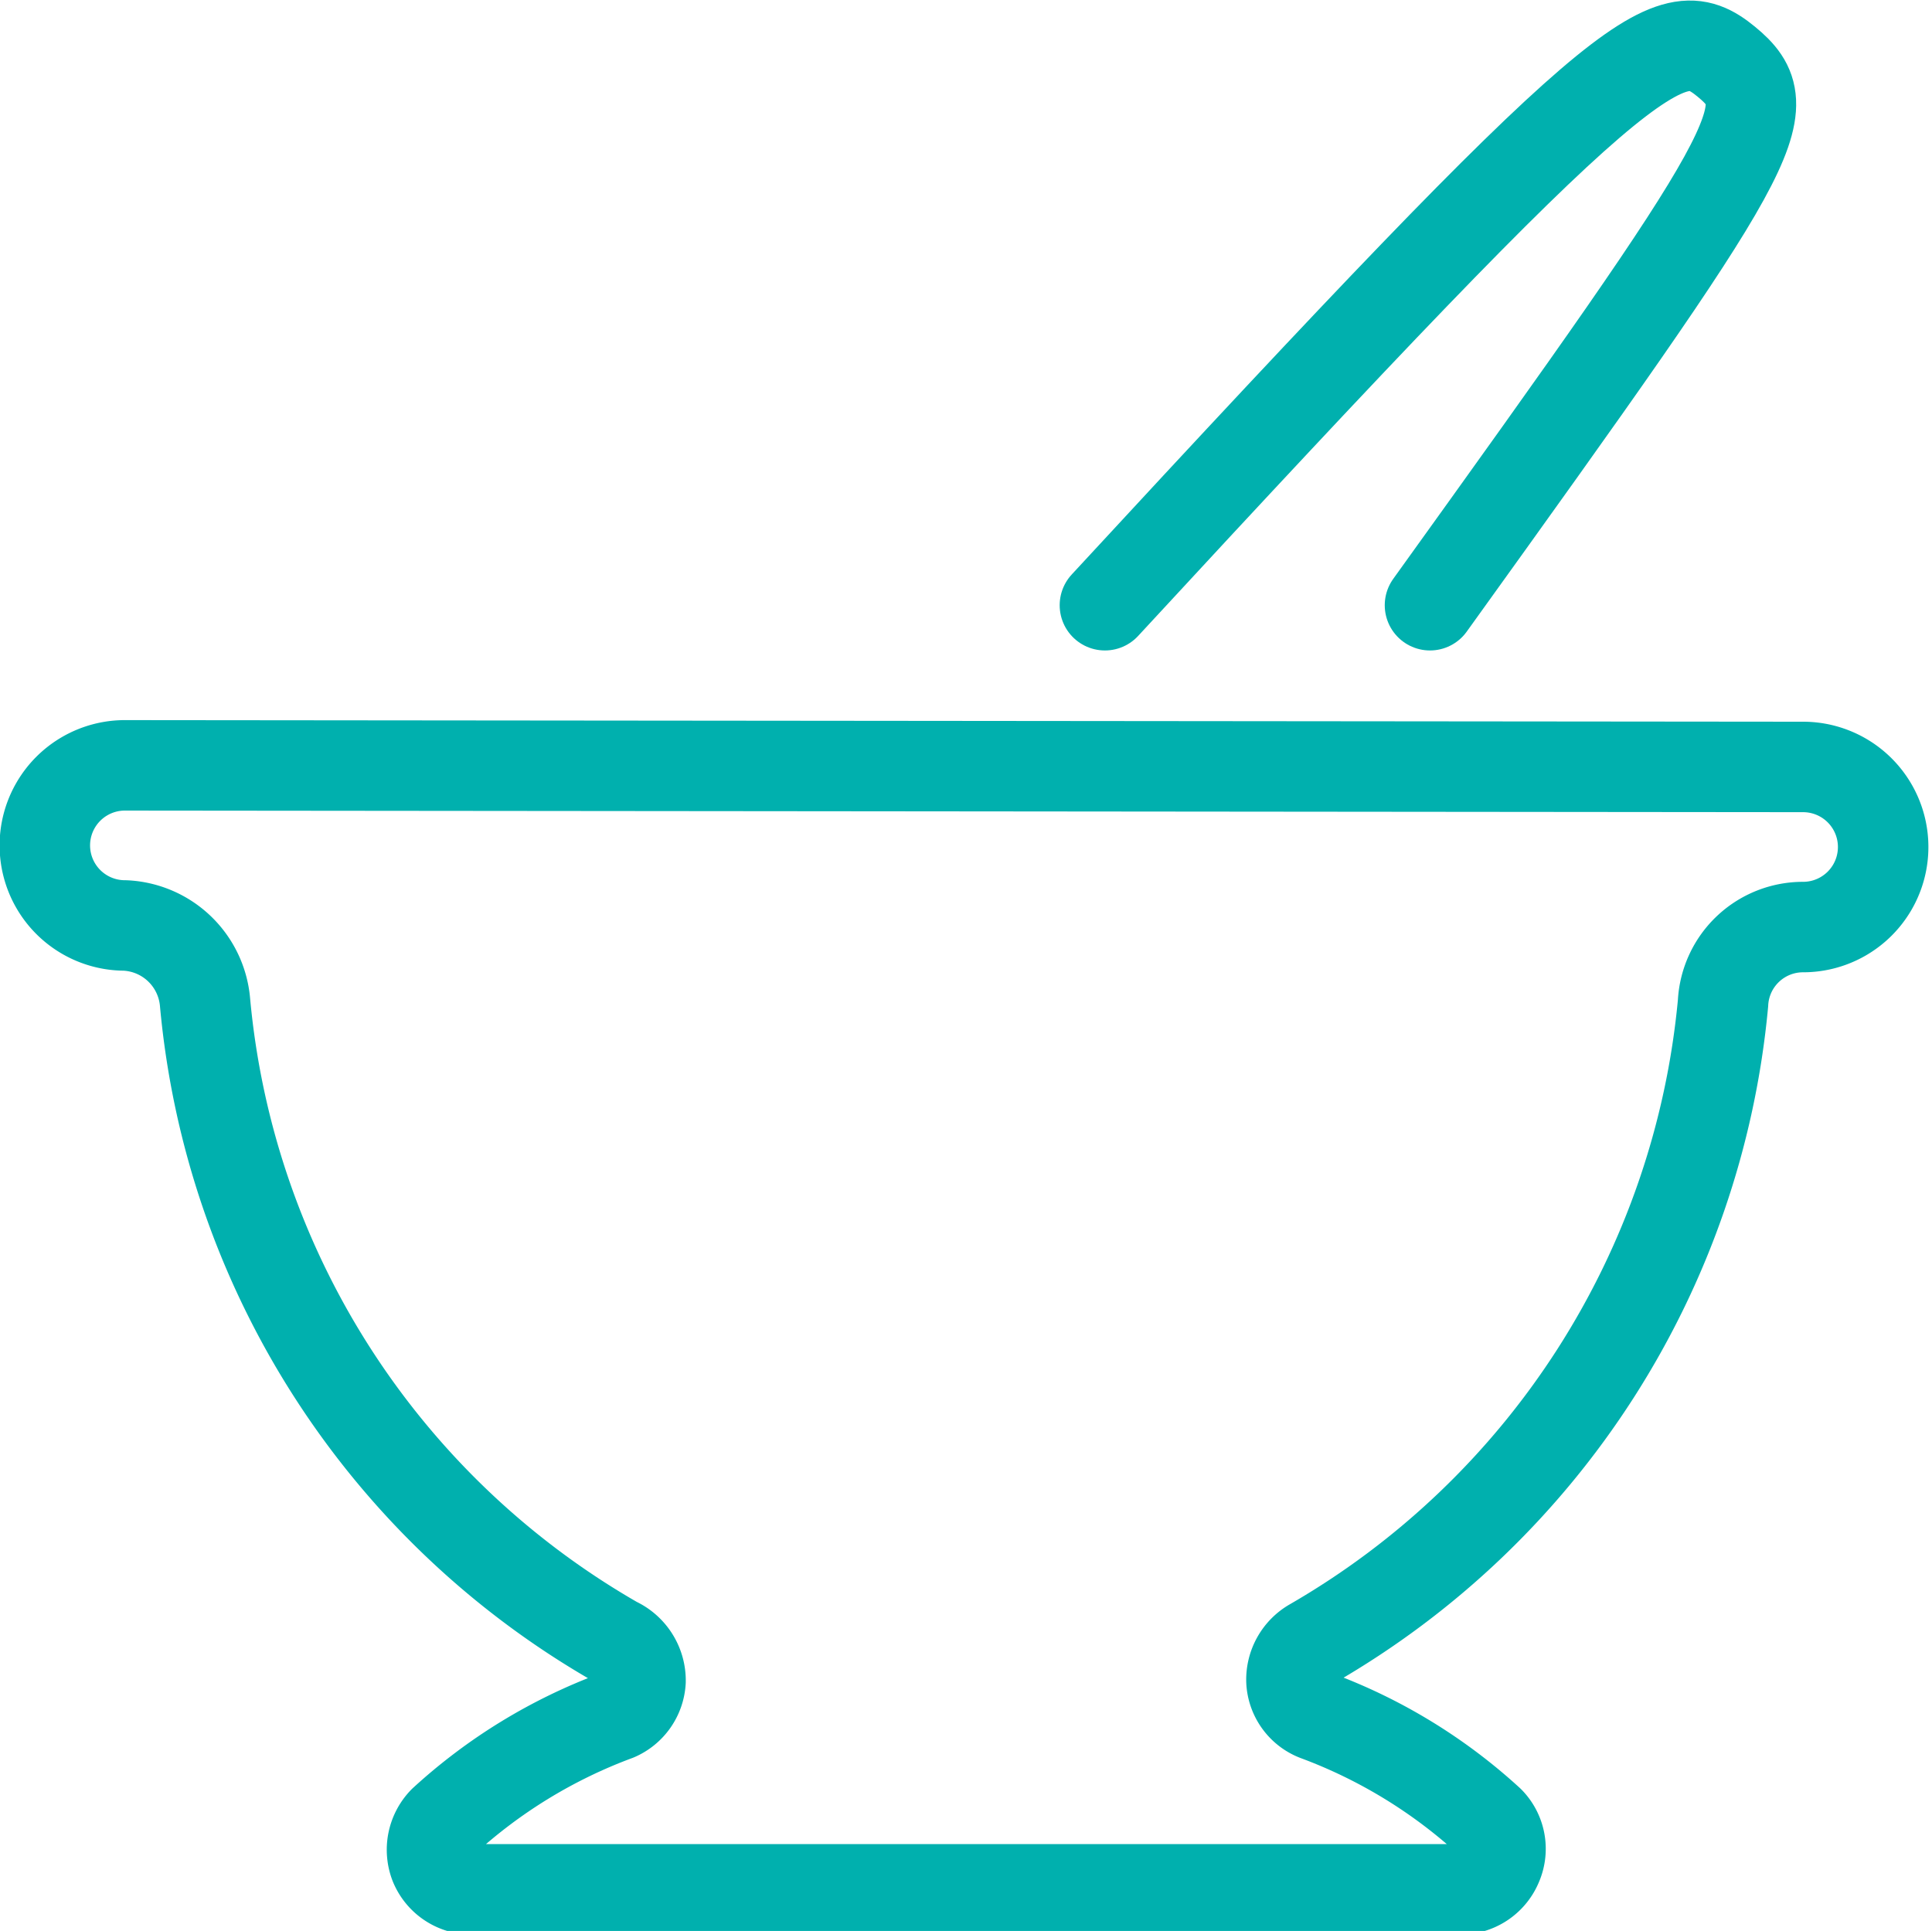
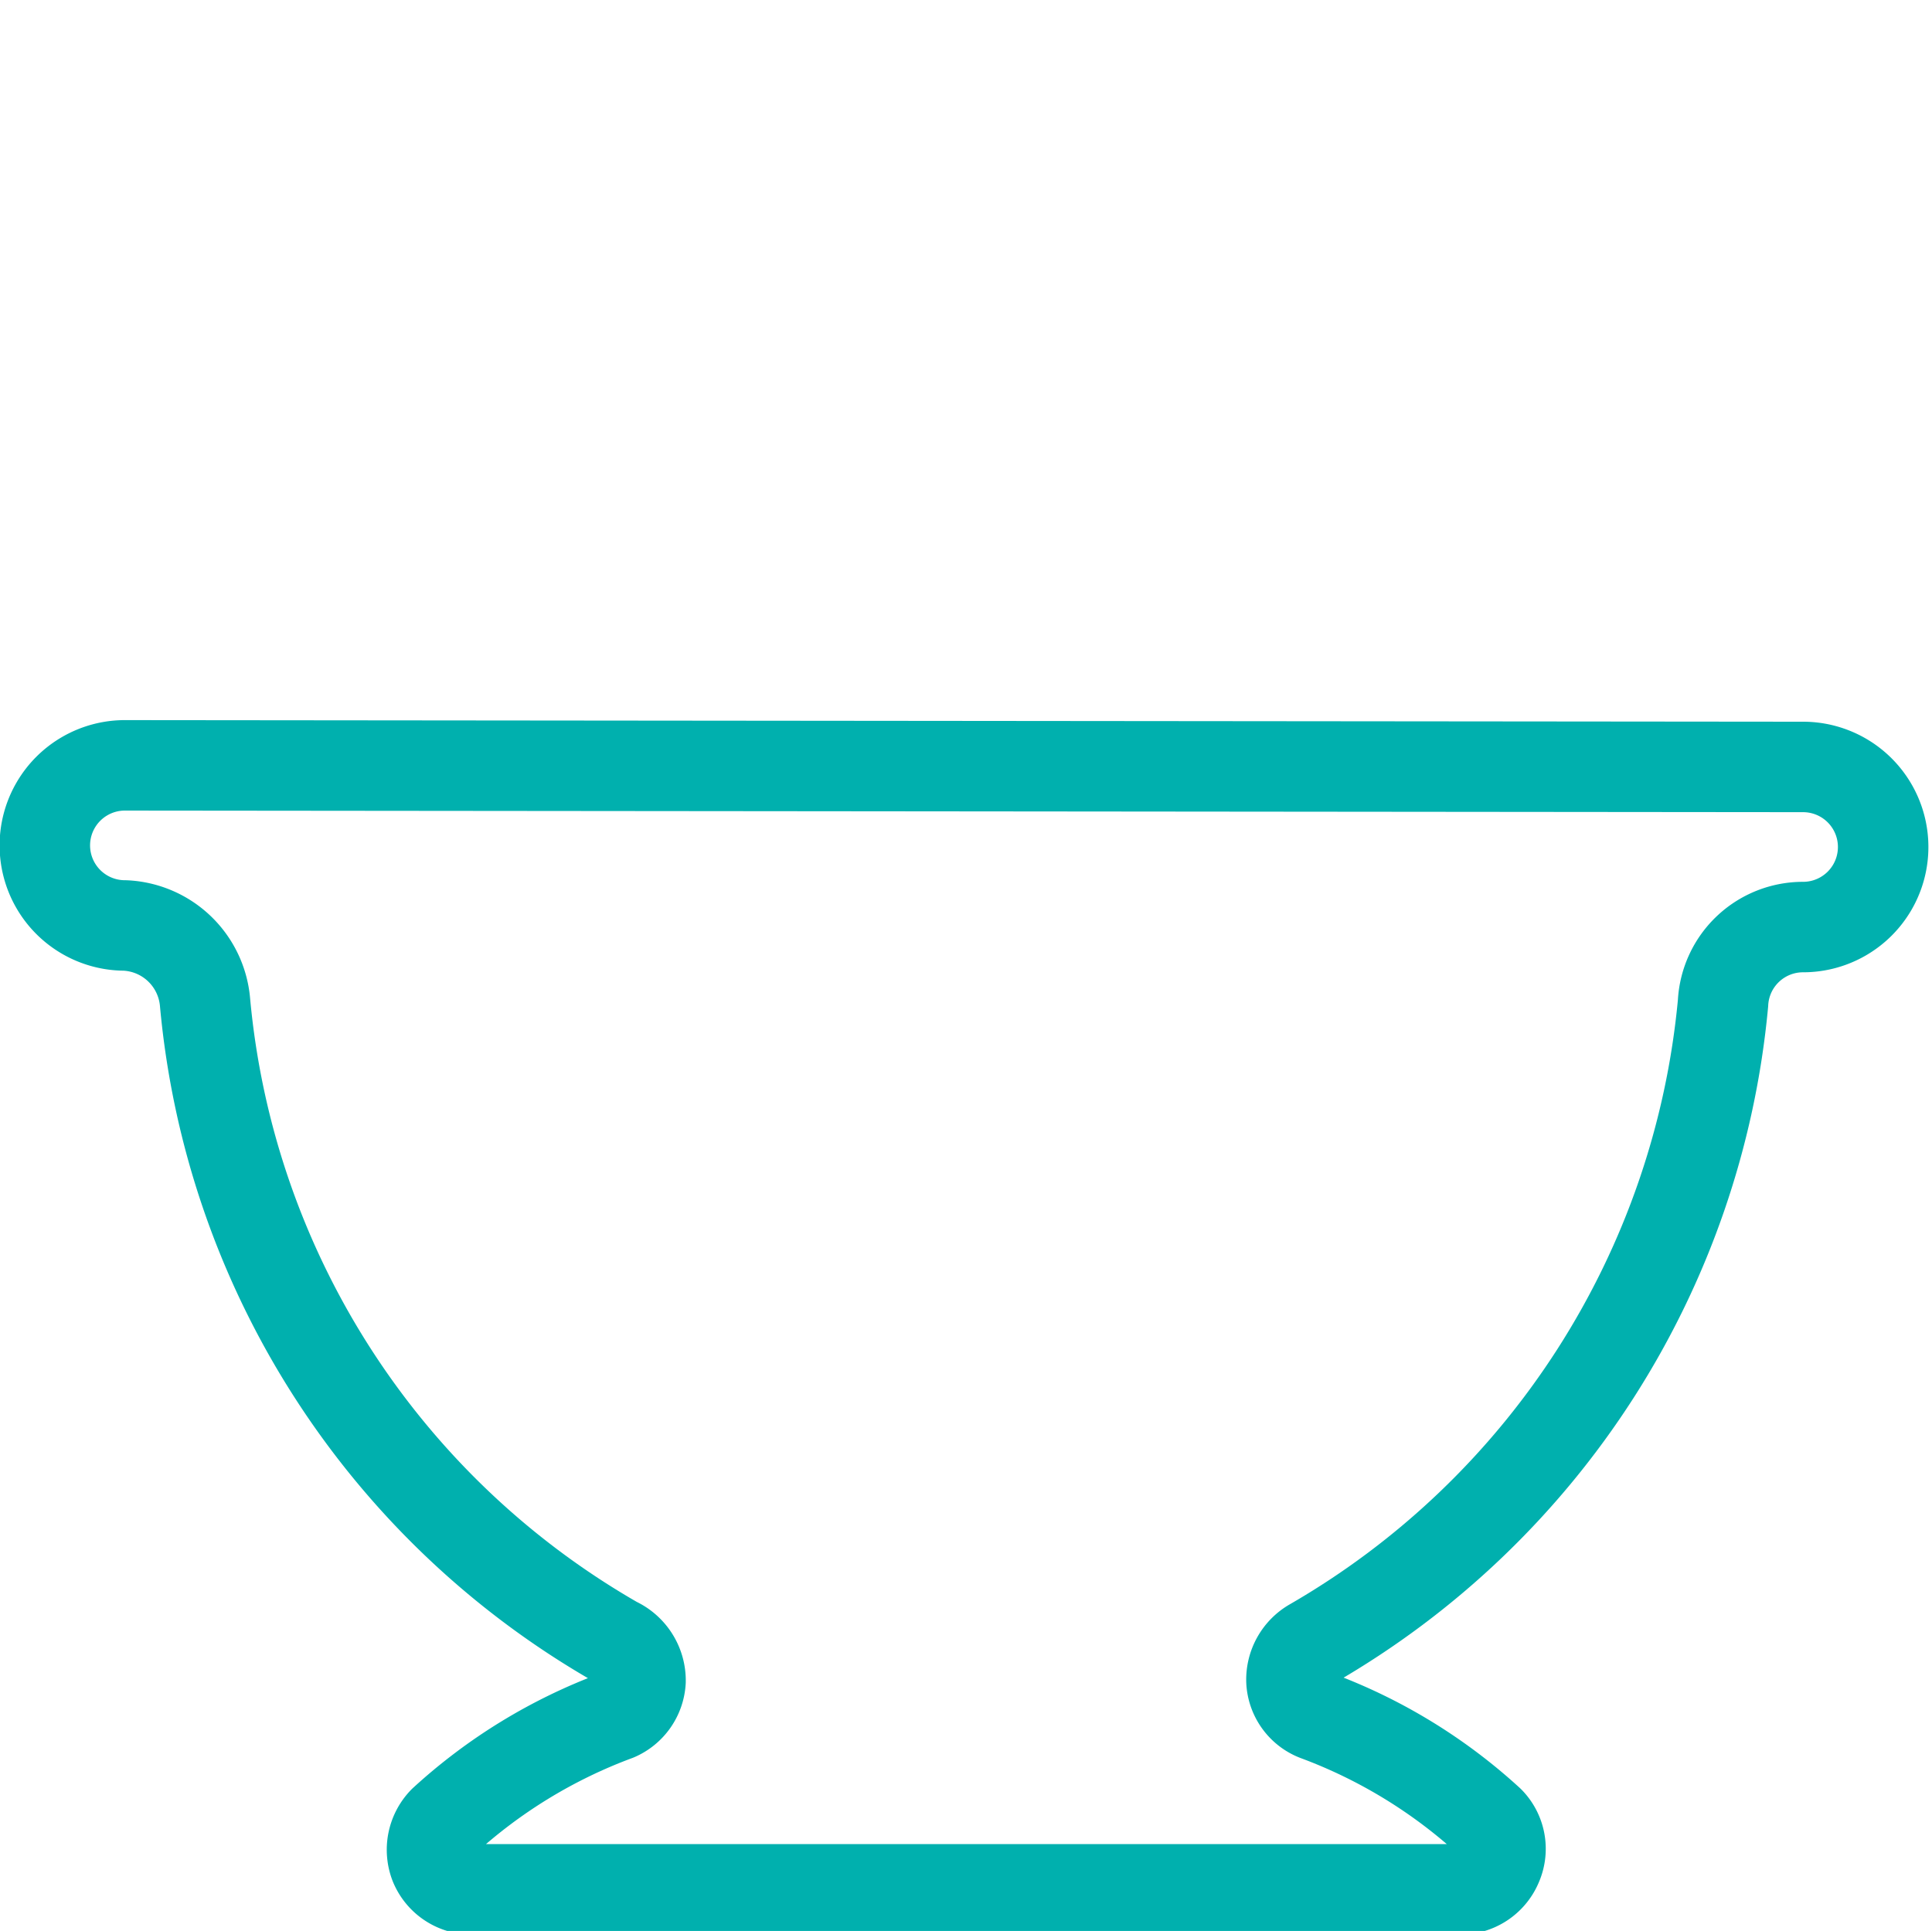
<svg xmlns="http://www.w3.org/2000/svg" viewBox="0 0 24.13 24.12">
  <defs>
    <style>.cls-1{fill:none;stroke:#00b0ae;stroke-linecap:round;stroke-linejoin:round;stroke-width:1.13px;}</style>
  </defs>
  <g id="Layer_2" data-name="Layer 2">
    <g id="Layer_1-2" data-name="Layer 1">
      <g id="Health-Beauty_Drugs-Medication_mortar-pestle" data-name="Health-Beauty / Drugs-Medication / mortar-pestle">
        <g id="Group_55" data-name="Group 55">
          <g id="Light_55" data-name="Light 55">
            <path id="Shape_323" data-name="Shape 323" class="cls-1" d="M1.56,9.56a1,1,0,0,0,0,2,1.05,1.05,0,0,1,1,.95,10.29,10.29,0,0,0,5.13,8A.53.53,0,0,1,8,21a.5.5,0,0,1-.3.43,6.58,6.58,0,0,0-2.16,1.32.51.51,0,0,0-.11.54.5.5,0,0,0,.46.31H18.24a.5.5,0,0,0,.46-.31.49.49,0,0,0-.1-.54,6.58,6.58,0,0,0-2.16-1.32.49.49,0,0,1-.31-.43.52.52,0,0,1,.26-.47,10.34,10.34,0,0,0,5.13-8,1,1,0,0,1,1-.95,1,1,0,0,0,0-2Z" />
-             <path id="Shape_324" data-name="Shape 324" class="cls-1" d="M17.86,7.56C22,1.8,22.28,1.36,21.56.77S20.32.5,13.8,7.56" />
          </g>
        </g>
      </g>
    </g>
  </g>
</svg>